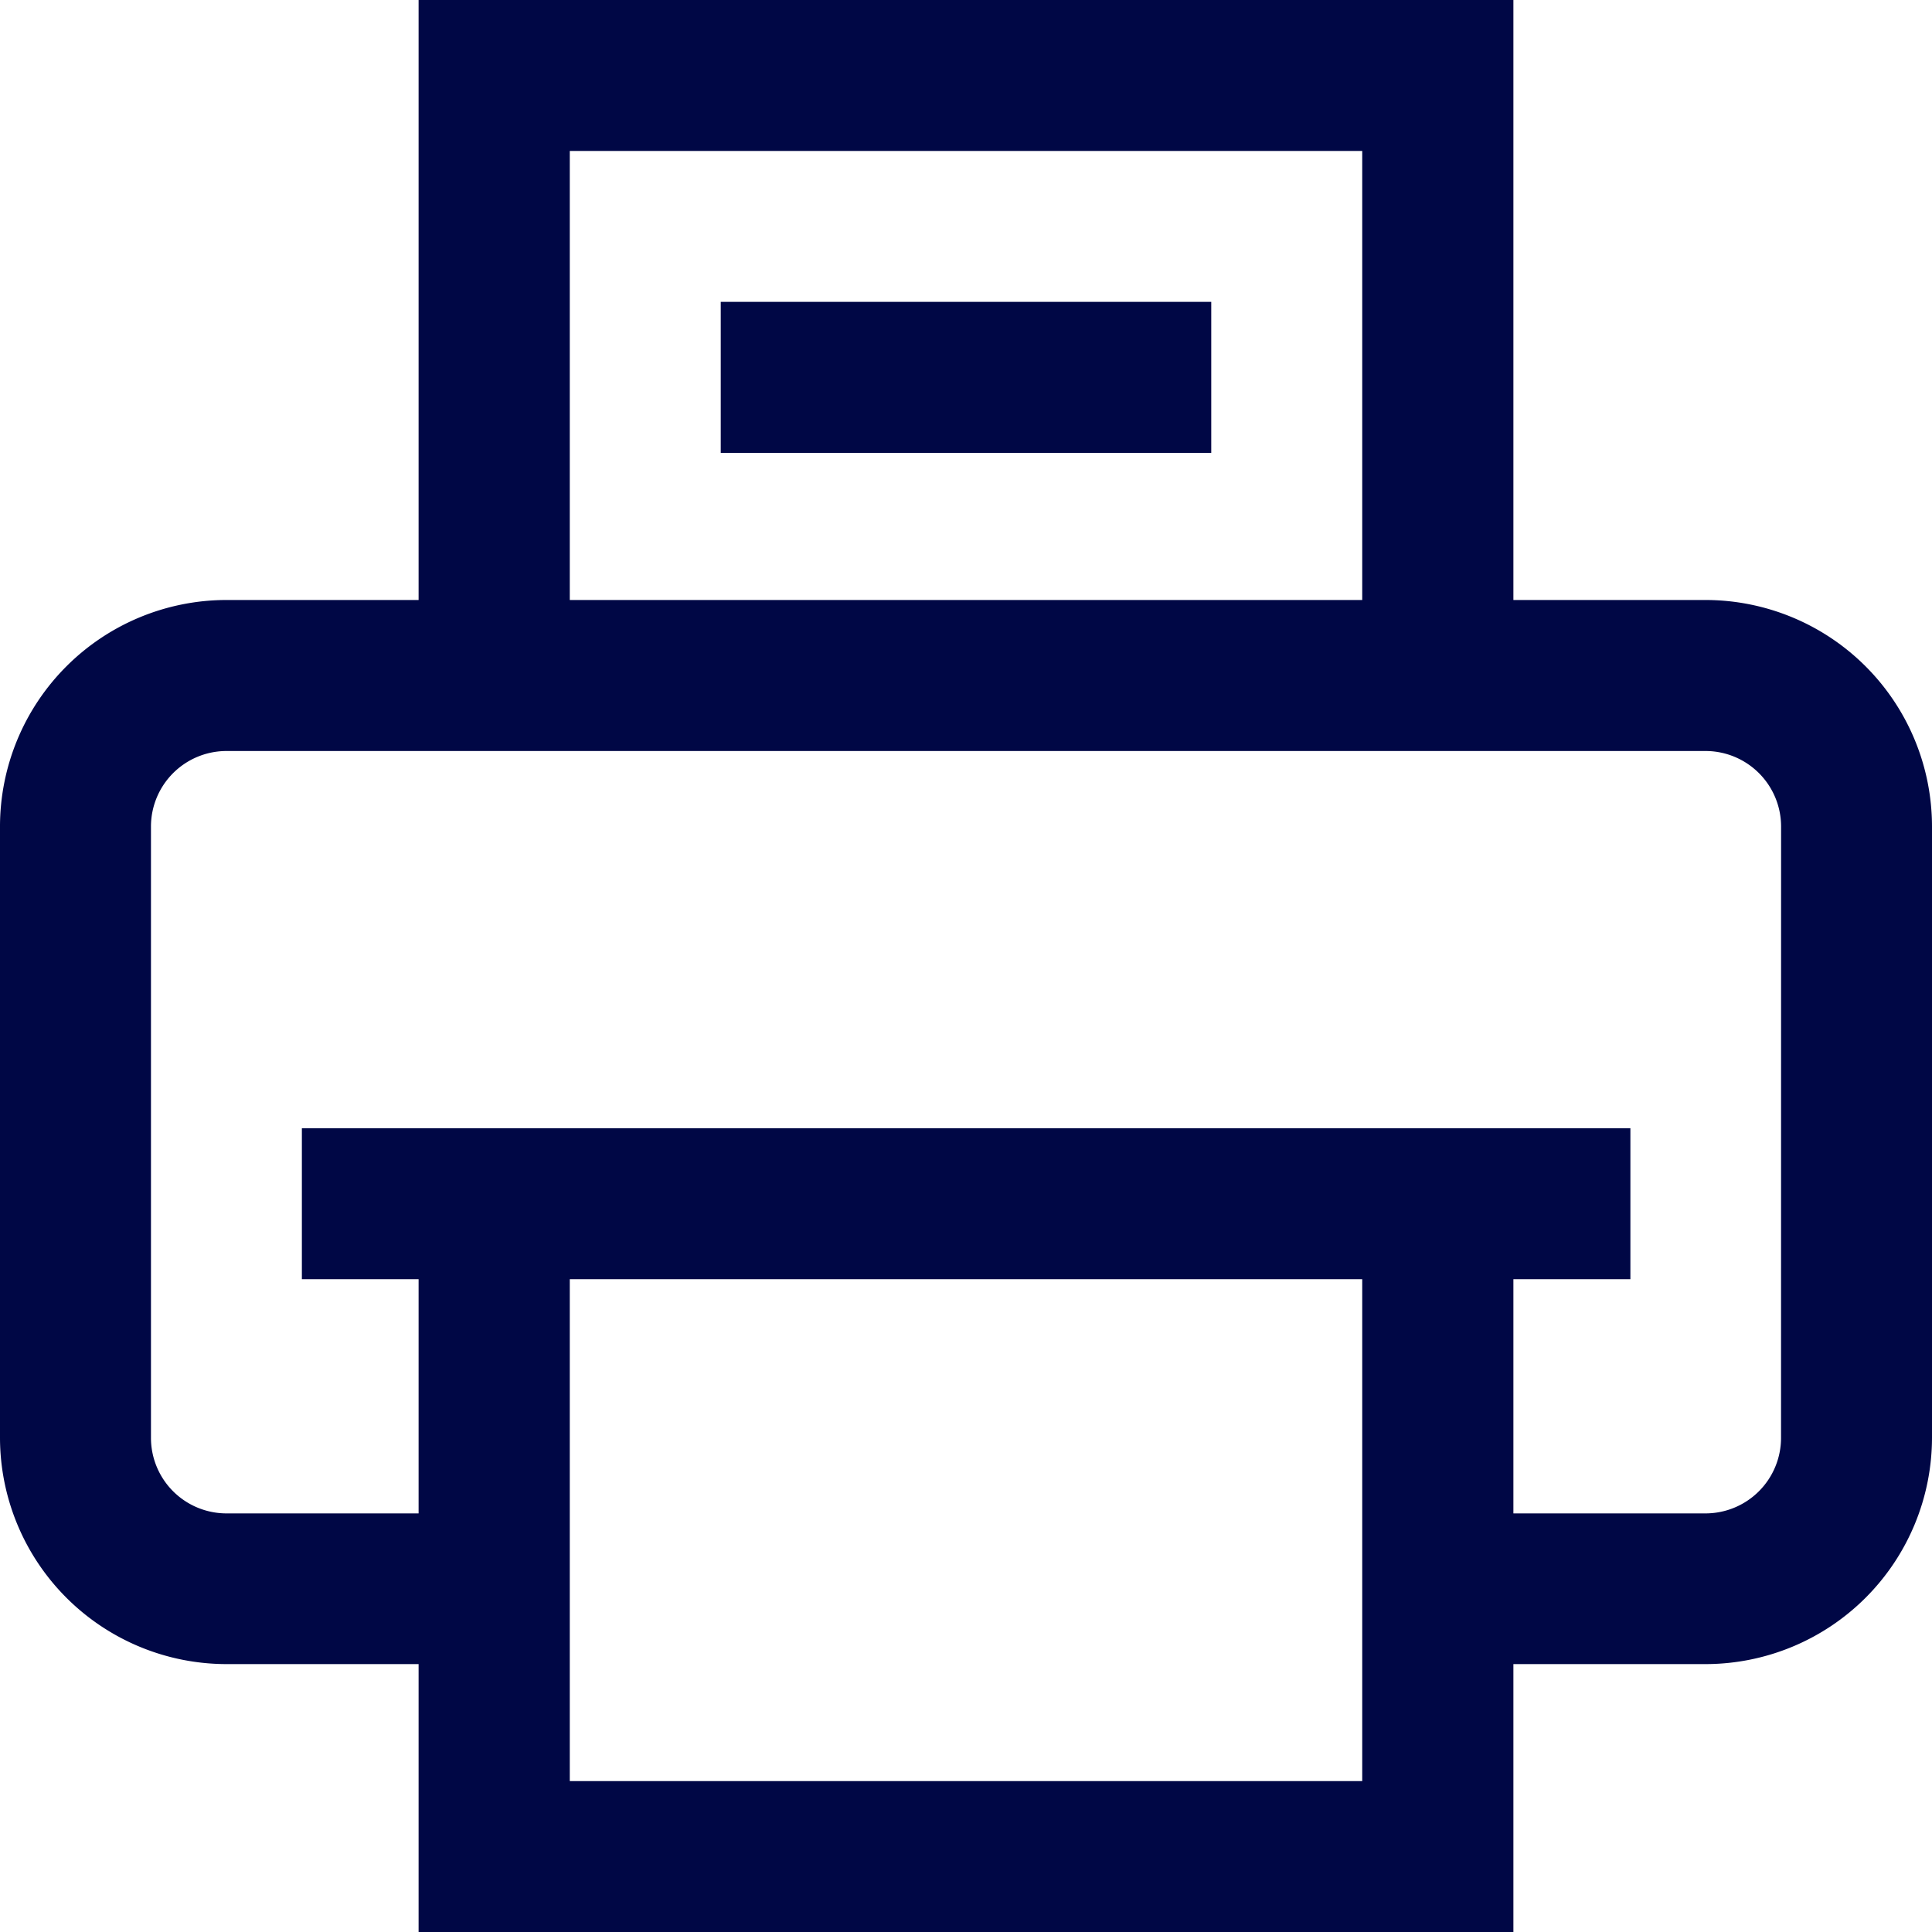
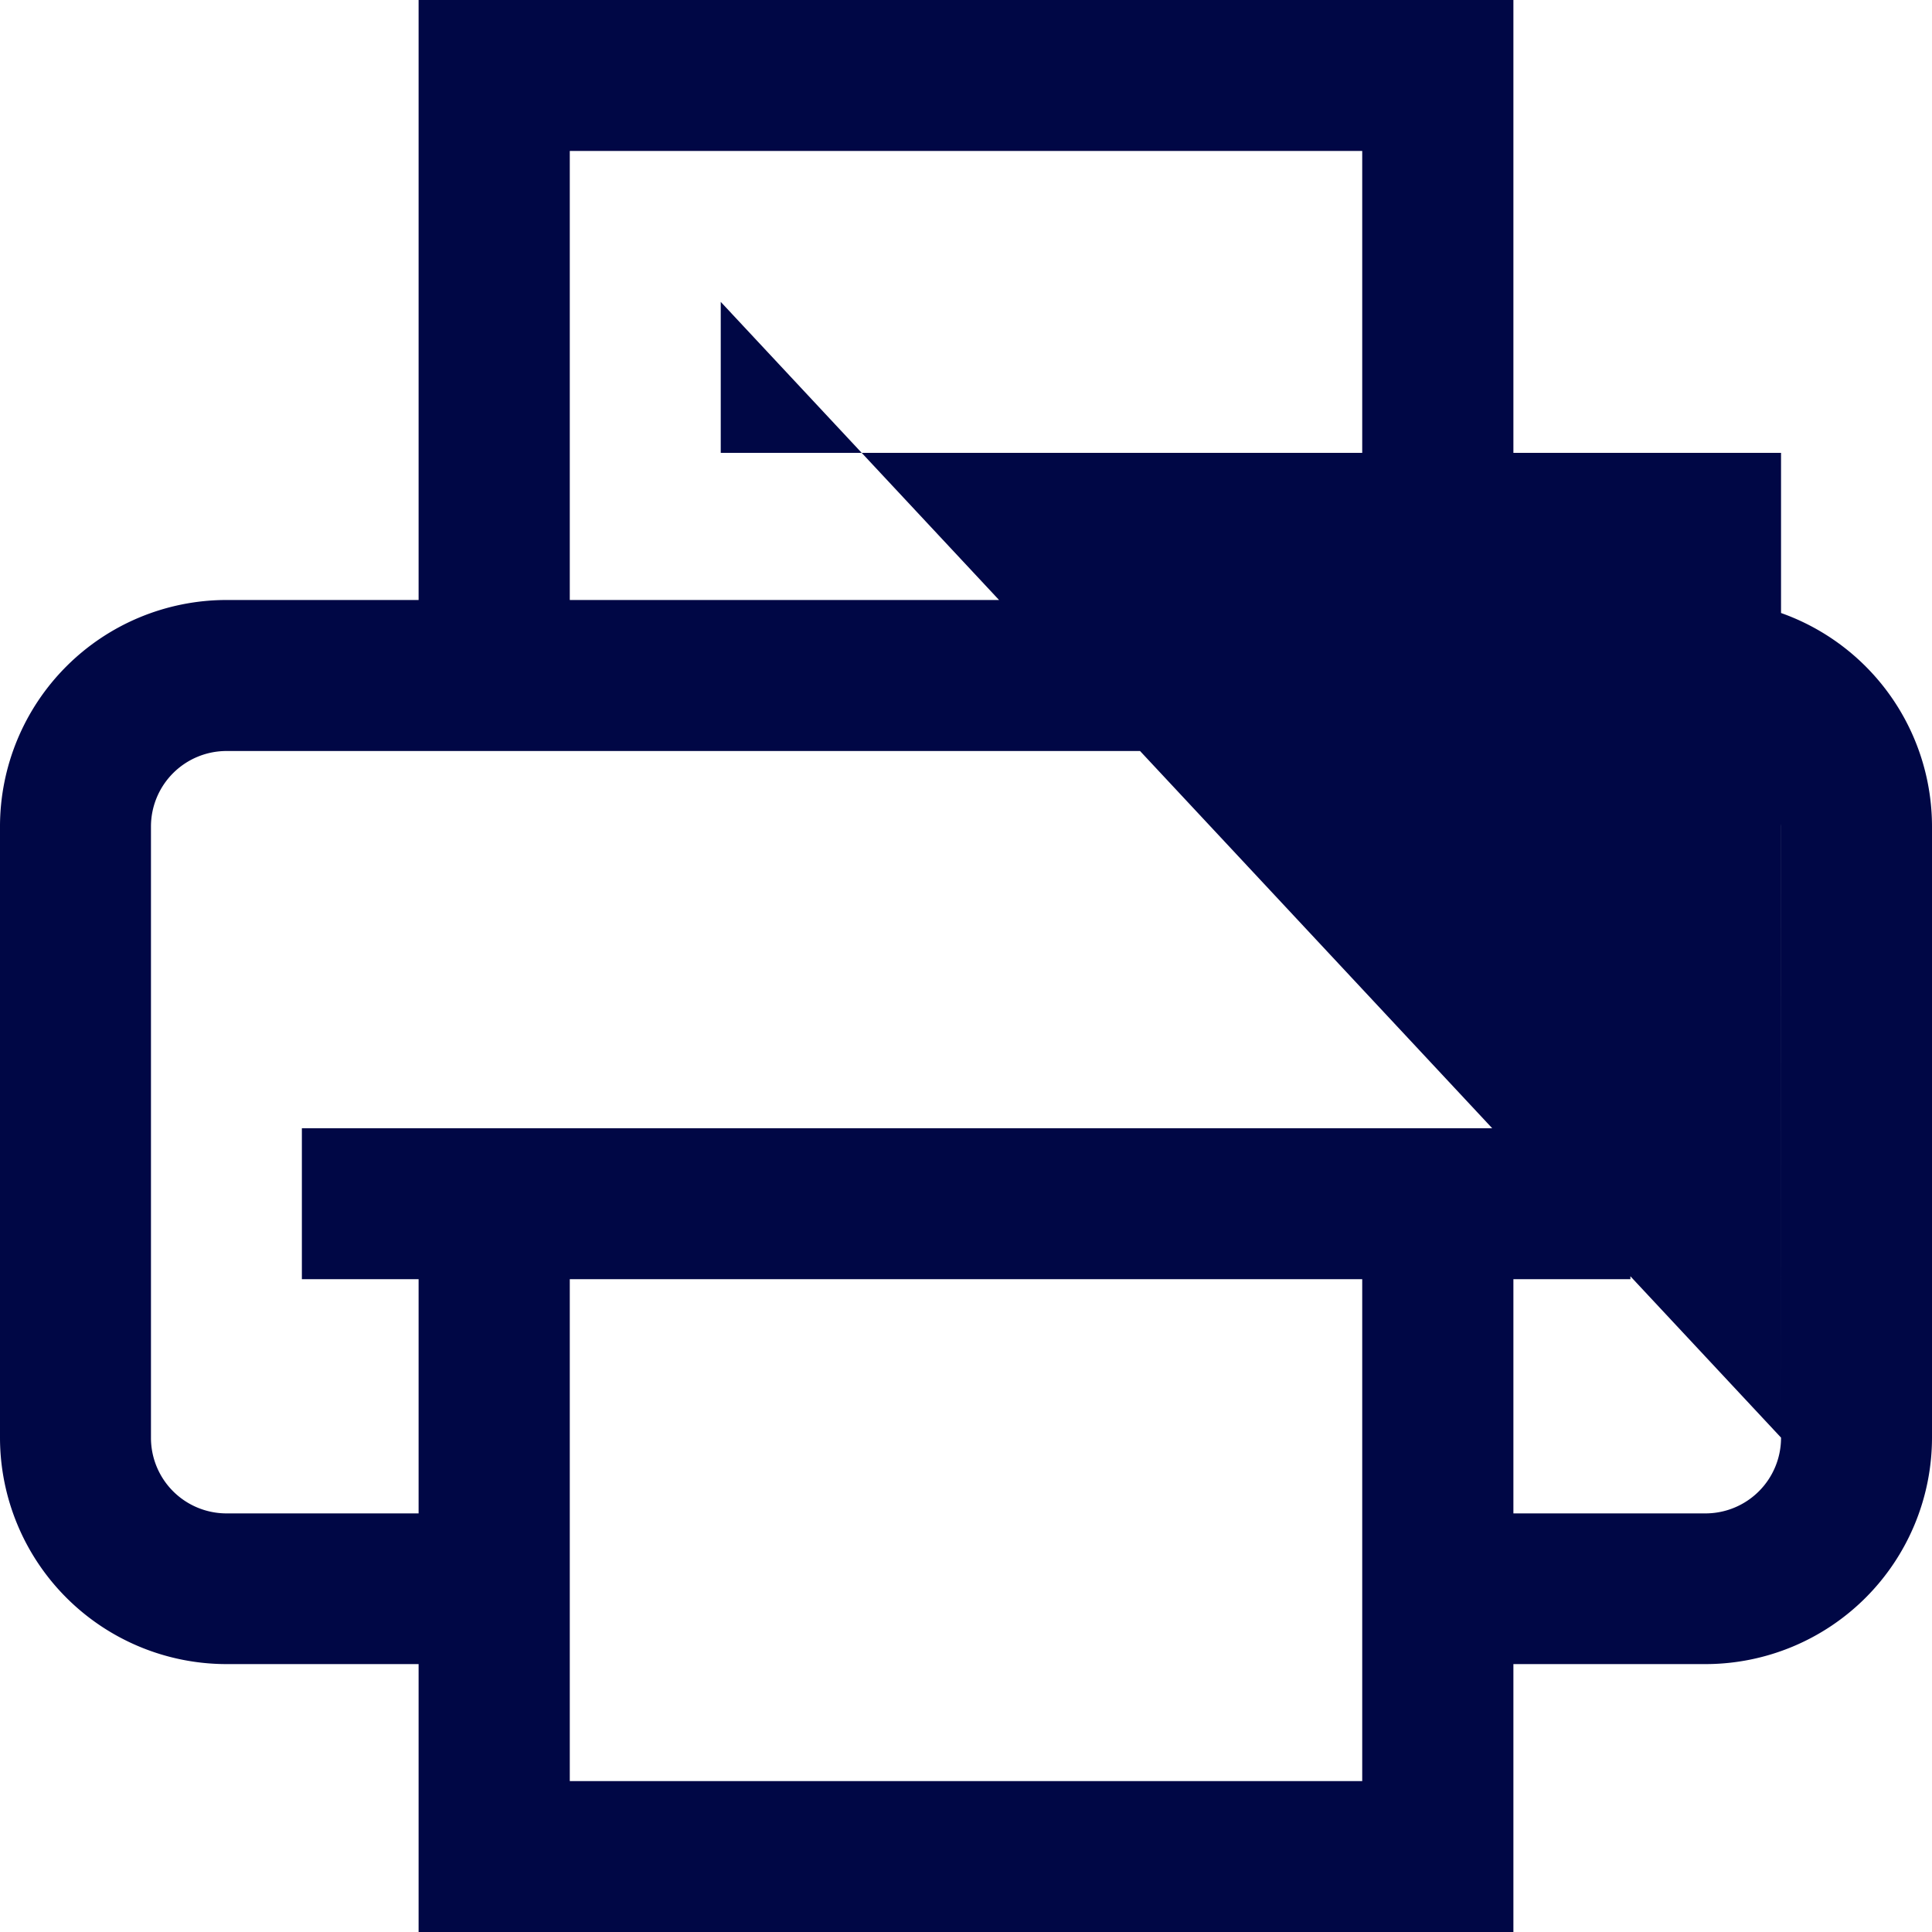
<svg xmlns="http://www.w3.org/2000/svg" width="36" height="36" viewBox="0 0 36 36">
-   <path id="print" d="M31.781,11.18H28.2V0H7.8V11.18H4.219A4.223,4.223,0,0,0,0,15.4V26.789a4.223,4.223,0,0,0,4.219,4.219H7.8V36H28.2V31.008h3.586A4.223,4.223,0,0,0,36,26.789V15.4A4.223,4.223,0,0,0,31.781,11.18ZM10.617,2.813H25.383V11.18H10.617Zm0,30.375V23.836H25.383v9.352Zm22.57-6.4A1.408,1.408,0,0,1,31.781,28.2H28.2V23.836h2.18V21.023H5.625v2.813H7.8V28.2H4.219a1.408,1.408,0,0,1-1.406-1.406V15.4a1.408,1.408,0,0,1,1.406-1.406H31.781A1.408,1.408,0,0,1,33.188,15.4ZM22.57,5.625V8.438H13.43V5.625Zm0,0" fill="#000745" />
+   <path id="print" d="M31.781,11.18H28.2V0H7.8V11.18H4.219A4.223,4.223,0,0,0,0,15.4V26.789a4.223,4.223,0,0,0,4.219,4.219H7.8V36H28.2V31.008h3.586A4.223,4.223,0,0,0,36,26.789V15.4A4.223,4.223,0,0,0,31.781,11.18ZM10.617,2.813H25.383V11.18H10.617Zm0,30.375V23.836H25.383v9.352Zm22.57-6.4A1.408,1.408,0,0,1,31.781,28.2H28.2V23.836h2.18V21.023H5.625v2.813H7.8V28.2H4.219a1.408,1.408,0,0,1-1.406-1.406V15.4a1.408,1.408,0,0,1,1.406-1.406H31.781A1.408,1.408,0,0,1,33.188,15.4ZV8.438H13.43V5.625Zm0,0" fill="#000745" />
</svg>